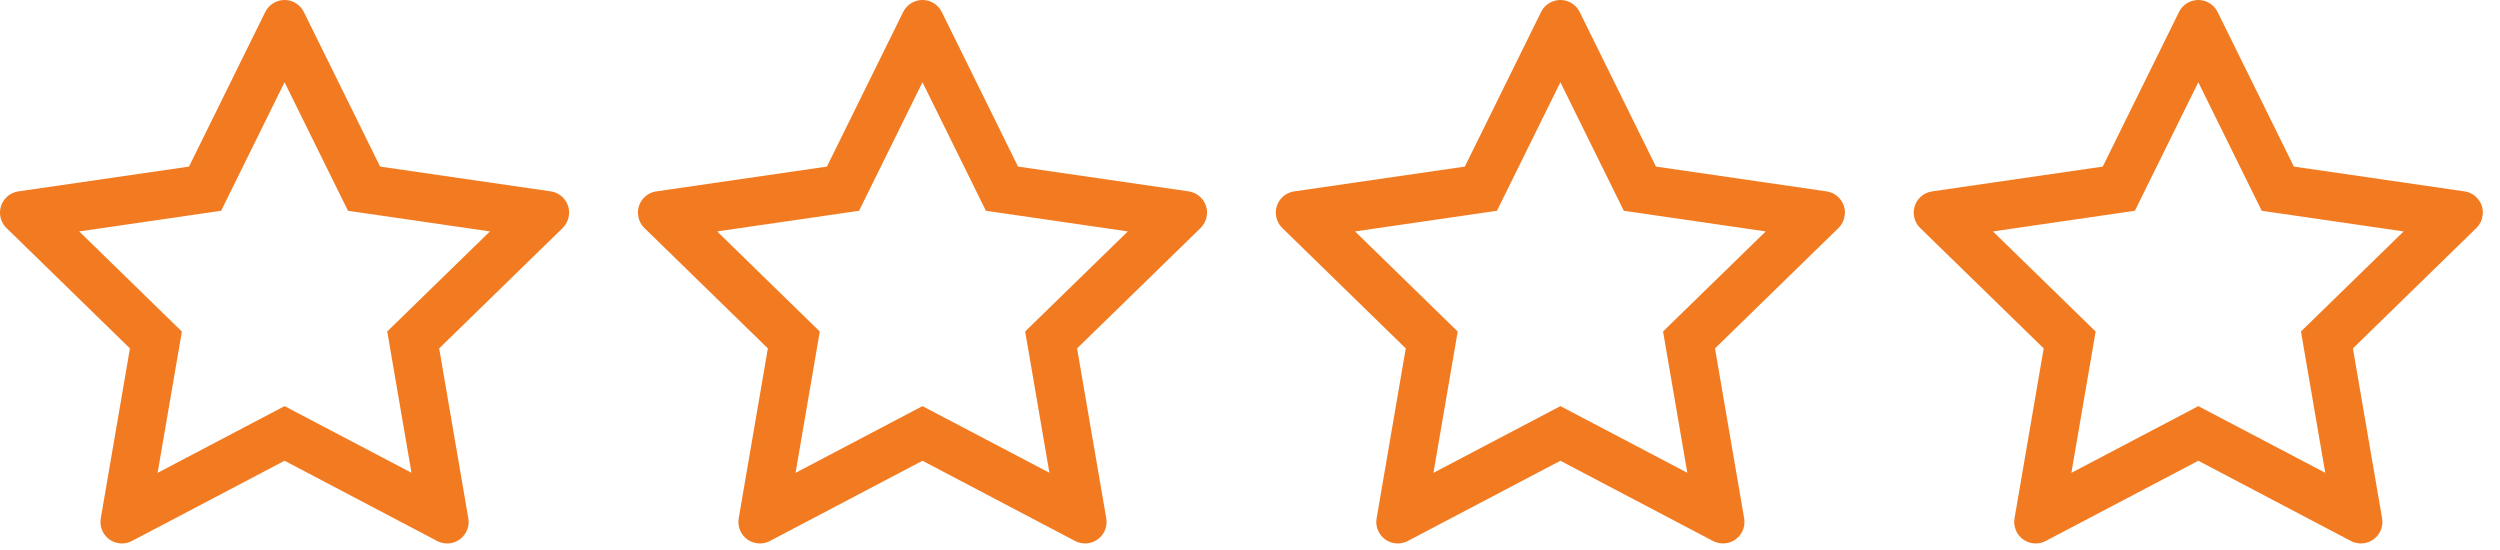
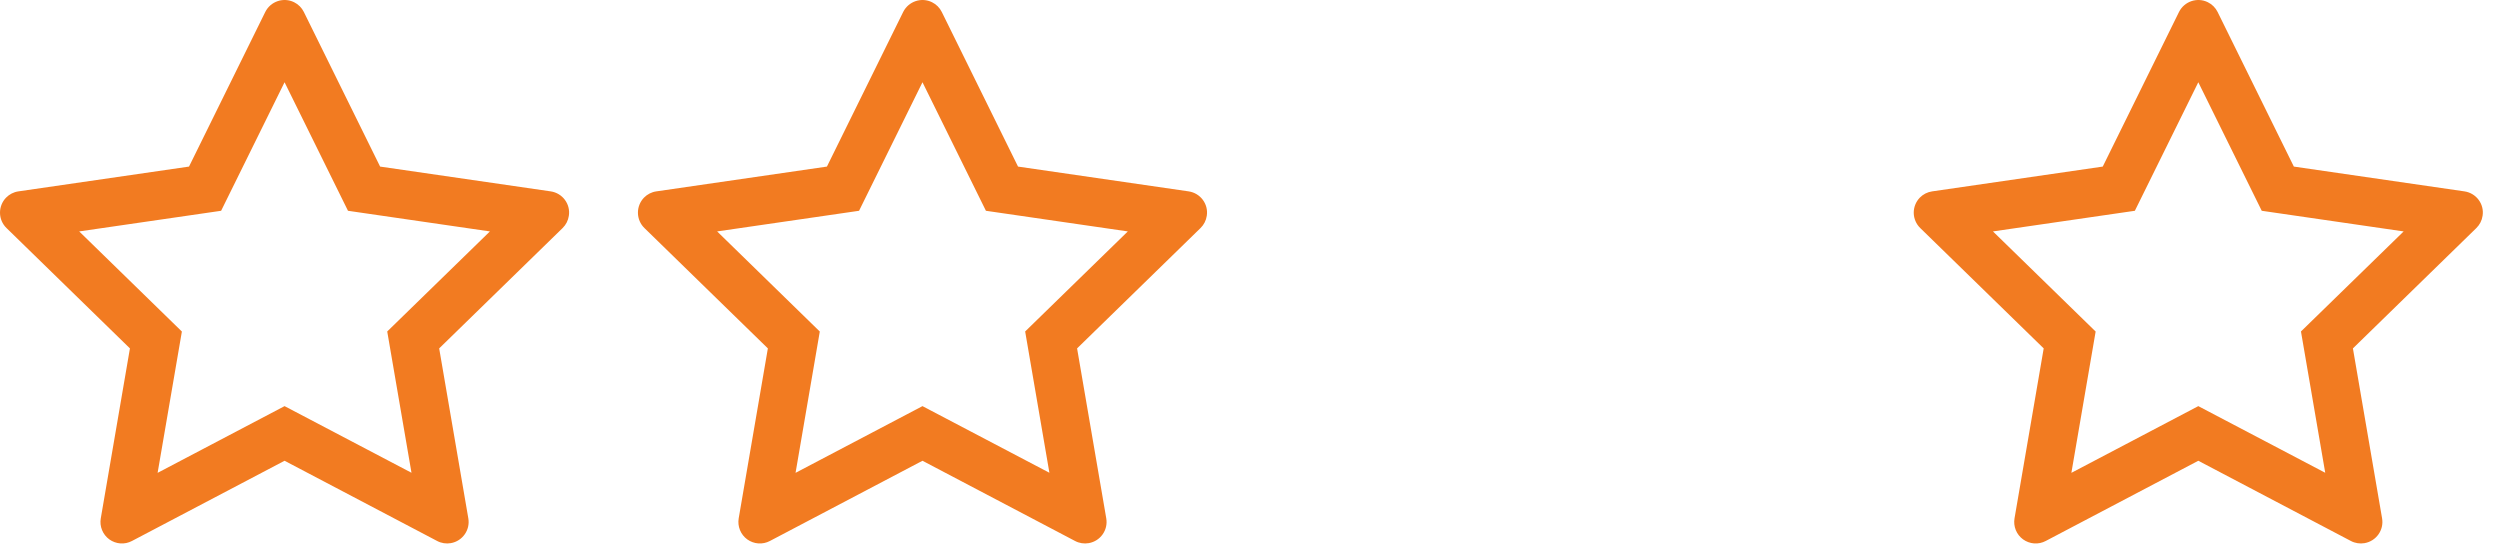
<svg xmlns="http://www.w3.org/2000/svg" width="109" height="24" viewBox="0 0 109 24" fill="none">
  <g clip-path="url(#clip0_7_2)">
    <path d="M24.011 8.344L16.573 7.263L13.247 0.521C13.157 0.337 13.007 0.188 12.823 0.097C12.36 -0.132 11.797 0.059 11.566 0.521L8.241 7.263L0.802 8.344C0.597 8.373 0.41 8.47 0.266 8.616C0.092 8.795 -0.003 9.035 8.24588e-05 9.283C0.003 9.532 0.105 9.77 0.284 9.943L5.665 15.19L4.394 22.6C4.364 22.772 4.383 22.949 4.449 23.111C4.515 23.273 4.625 23.414 4.766 23.517C4.908 23.619 5.075 23.68 5.25 23.693C5.424 23.705 5.599 23.669 5.753 23.587L12.407 20.089L19.06 23.587C19.242 23.684 19.453 23.716 19.655 23.681C20.164 23.593 20.507 23.109 20.419 22.6L19.148 15.19L24.53 9.943C24.676 9.8 24.773 9.612 24.802 9.407C24.881 8.895 24.524 8.42 24.011 8.344ZM16.883 14.452L17.941 20.613L12.407 17.707L6.872 20.616L7.93 14.455L3.453 10.09L9.641 9.19L12.407 3.586L15.172 9.19L21.36 10.09L16.883 14.452Z" fill="#F27B21" />
    <path d="M51.825 8.344L44.386 7.263L41.061 0.521C40.97 0.337 40.821 0.188 40.636 0.097C40.173 -0.132 39.611 0.059 39.379 0.521L36.054 7.263L28.616 8.344C28.41 8.373 28.223 8.47 28.079 8.616C27.906 8.795 27.81 9.035 27.814 9.283C27.817 9.532 27.919 9.77 28.097 9.943L33.479 15.19L32.207 22.6C32.178 22.772 32.197 22.949 32.263 23.111C32.328 23.273 32.438 23.414 32.58 23.517C32.721 23.619 32.889 23.68 33.063 23.693C33.238 23.705 33.412 23.669 33.567 23.587L40.22 20.089L46.873 23.587C47.055 23.684 47.266 23.716 47.468 23.681C47.978 23.593 48.321 23.109 48.233 22.6L46.961 15.19L52.343 9.943C52.49 9.8 52.586 9.612 52.616 9.407C52.695 8.895 52.337 8.42 51.825 8.344ZM44.697 14.452L45.754 20.613L40.22 17.707L34.686 20.616L35.743 14.455L31.267 10.09L37.455 9.19L40.22 3.586L42.986 9.19L49.173 10.09L44.697 14.452Z" fill="#F27B21" />
-     <path d="M79.637 8.344L72.199 7.263L68.873 0.521C68.783 0.337 68.633 0.188 68.449 0.097C67.986 -0.132 67.423 0.059 67.192 0.521L63.867 7.263L56.428 8.344C56.223 8.373 56.035 8.47 55.892 8.616C55.718 8.795 55.623 9.035 55.626 9.283C55.629 9.532 55.731 9.77 55.91 9.943L61.291 15.19L60.02 22.6C59.99 22.772 60.009 22.949 60.075 23.111C60.141 23.273 60.251 23.414 60.392 23.517C60.534 23.619 60.701 23.68 60.876 23.693C61.05 23.705 61.225 23.669 61.379 23.587L68.033 20.089L74.686 23.587C74.868 23.684 75.079 23.716 75.281 23.681C75.79 23.593 76.133 23.109 76.045 22.6L74.774 15.19L80.156 9.943C80.302 9.8 80.399 9.612 80.428 9.407C80.507 8.895 80.15 8.42 79.637 8.344ZM72.509 14.452L73.567 20.613L68.033 17.707L62.498 20.616L63.556 14.455L59.08 10.09L65.267 9.19L68.033 3.586L70.798 9.19L76.986 10.09L72.509 14.452Z" fill="#F27B21" />
    <path d="M107.45 8.344L100.012 7.263L96.687 0.521C96.596 0.337 96.447 0.188 96.262 0.097C95.799 -0.132 95.237 0.059 95.005 0.521L91.68 7.263L84.242 8.344C84.037 8.373 83.849 8.47 83.705 8.616C83.532 8.795 83.436 9.035 83.439 9.283C83.443 9.532 83.545 9.77 83.723 9.943L89.105 15.19L87.833 22.6C87.803 22.772 87.823 22.949 87.888 23.111C87.954 23.273 88.064 23.414 88.206 23.517C88.347 23.619 88.515 23.68 88.689 23.693C88.864 23.705 89.038 23.669 89.193 23.587L95.846 20.089L102.499 23.587C102.681 23.684 102.892 23.716 103.094 23.681C103.604 23.593 103.947 23.109 103.859 22.6L102.587 15.19L107.969 9.943C108.115 9.8 108.212 9.612 108.241 9.407C108.321 8.895 107.963 8.42 107.45 8.344ZM100.322 14.452L101.38 20.613L95.846 17.707L90.312 20.616L91.37 14.455L86.893 10.09L93.08 9.19L95.846 3.586L98.612 9.19L104.799 10.09L100.322 14.452Z" fill="#F27B21" />
  </g>
  <defs>
    <clipPath id="clip0_7_2">
      <rect width="109" height="24" fill="white" />
    </clipPath>
  </defs>
</svg>